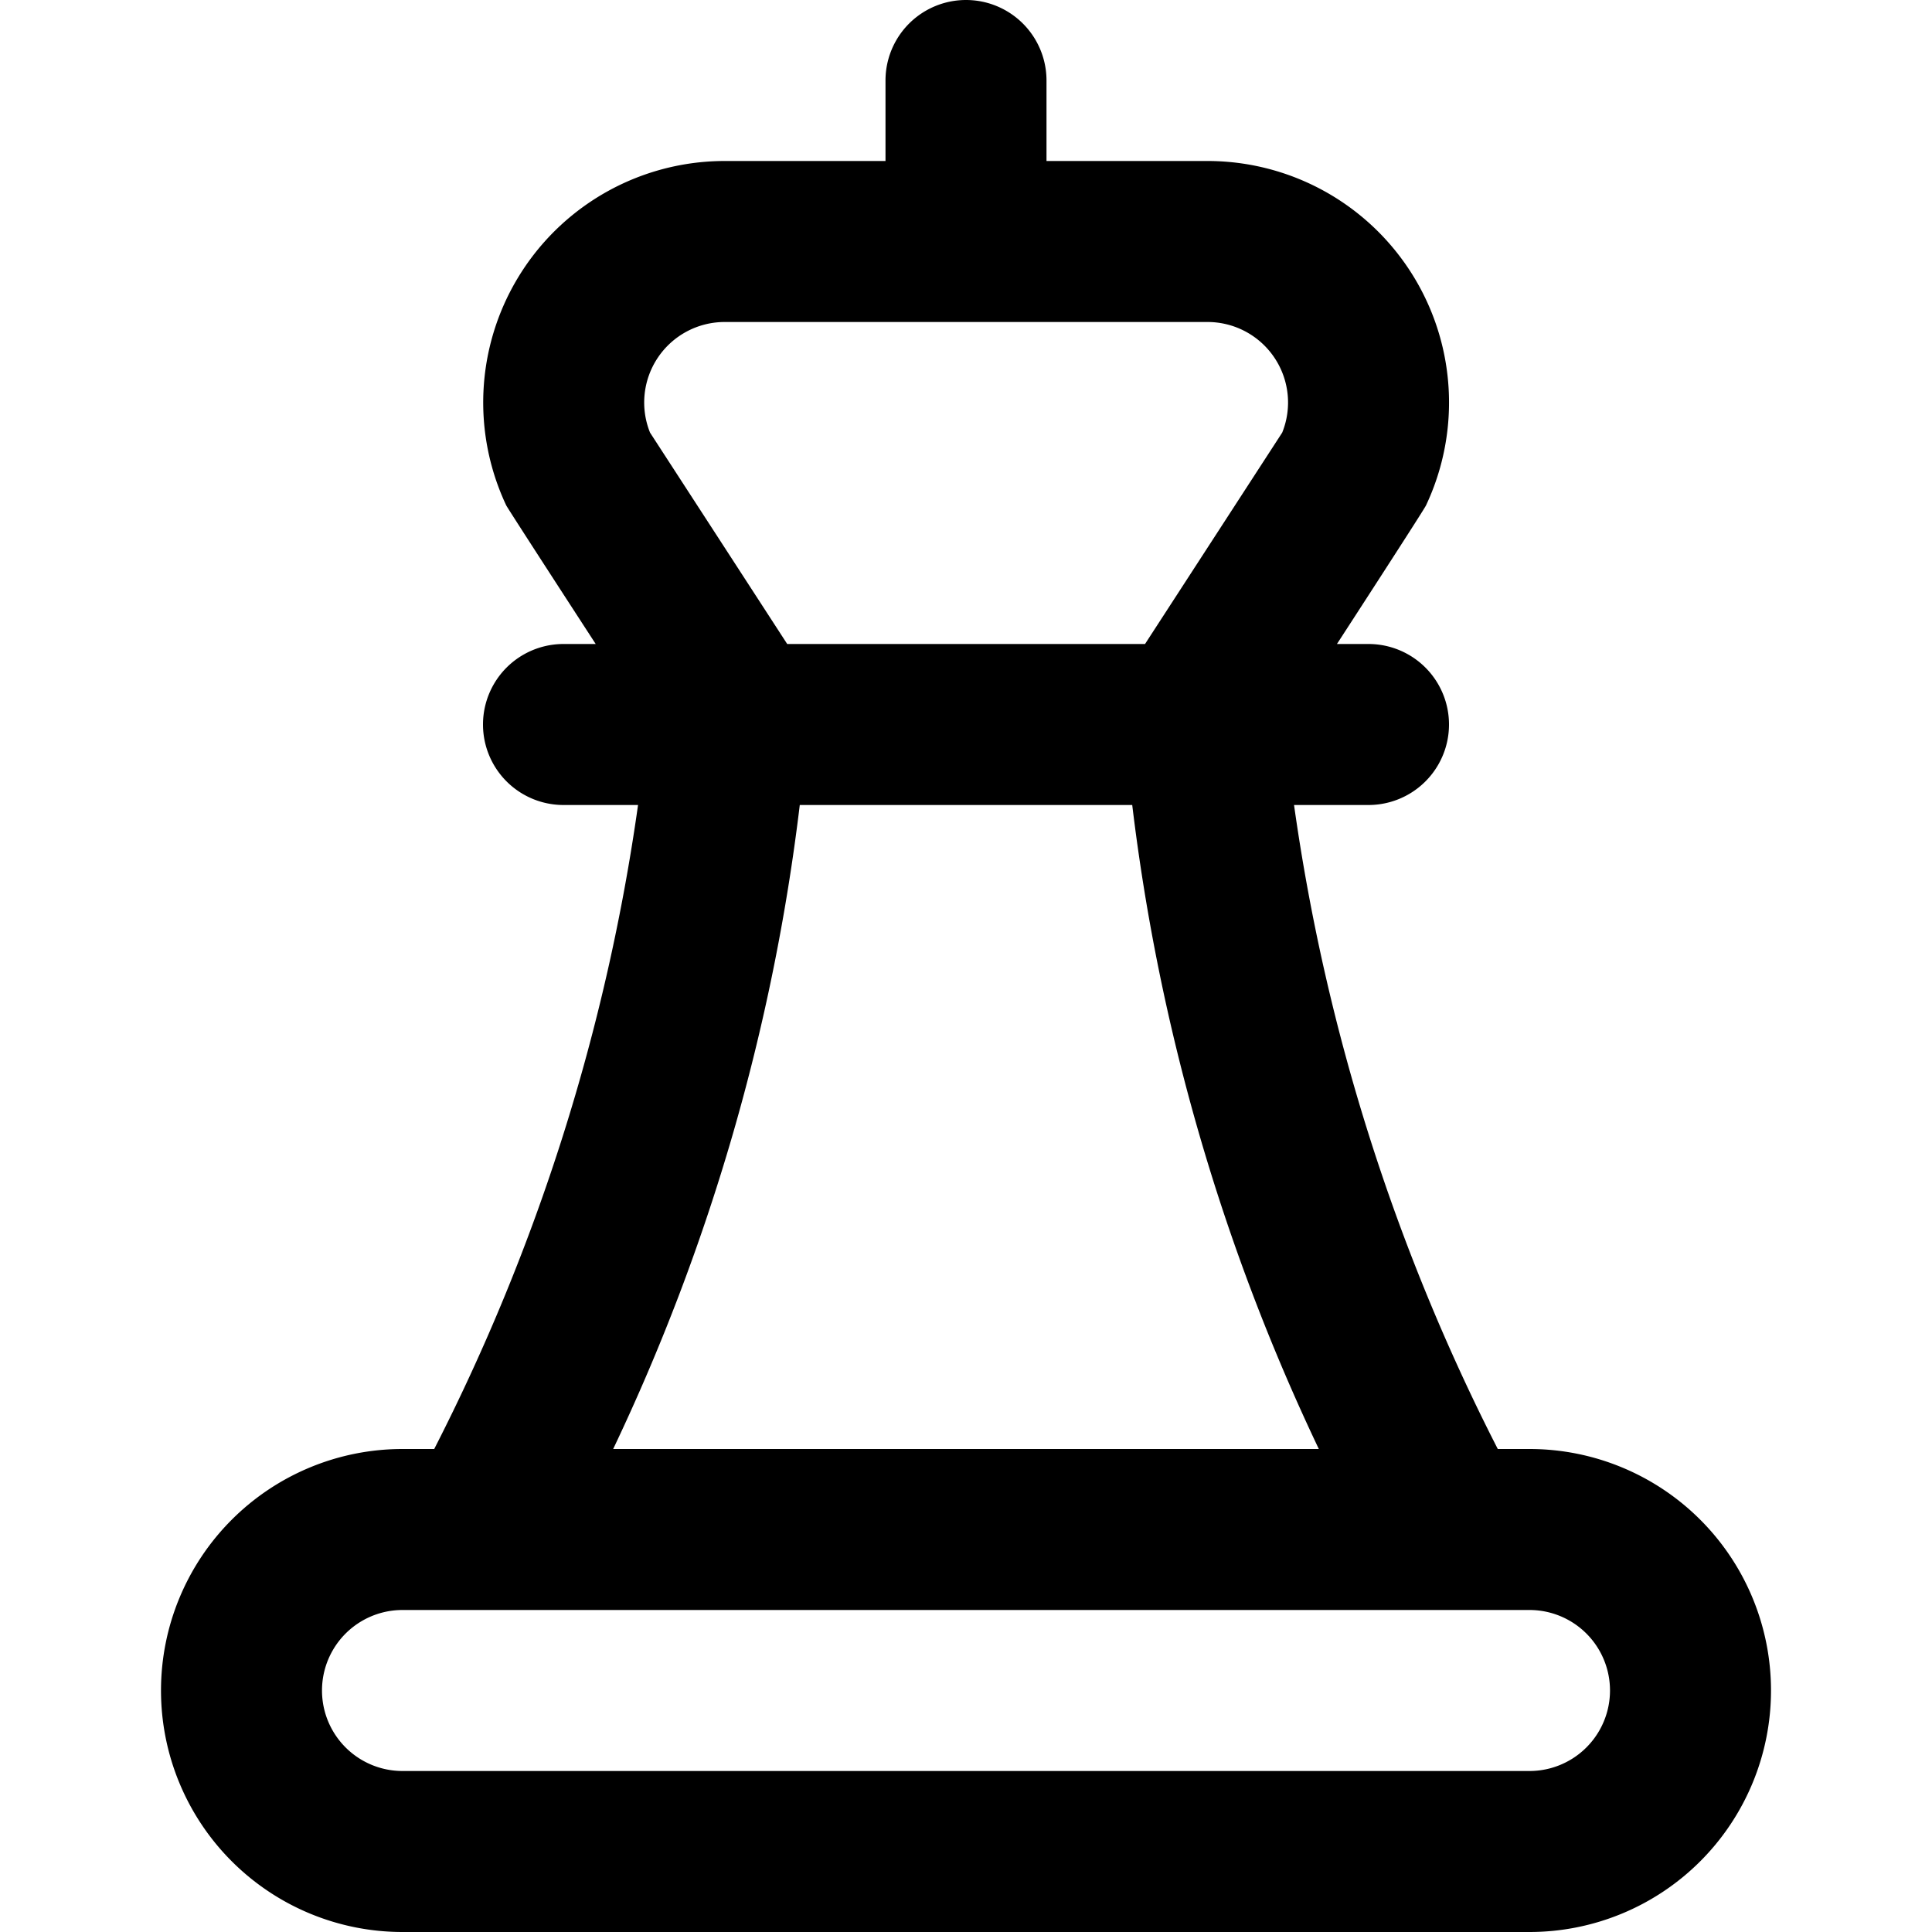
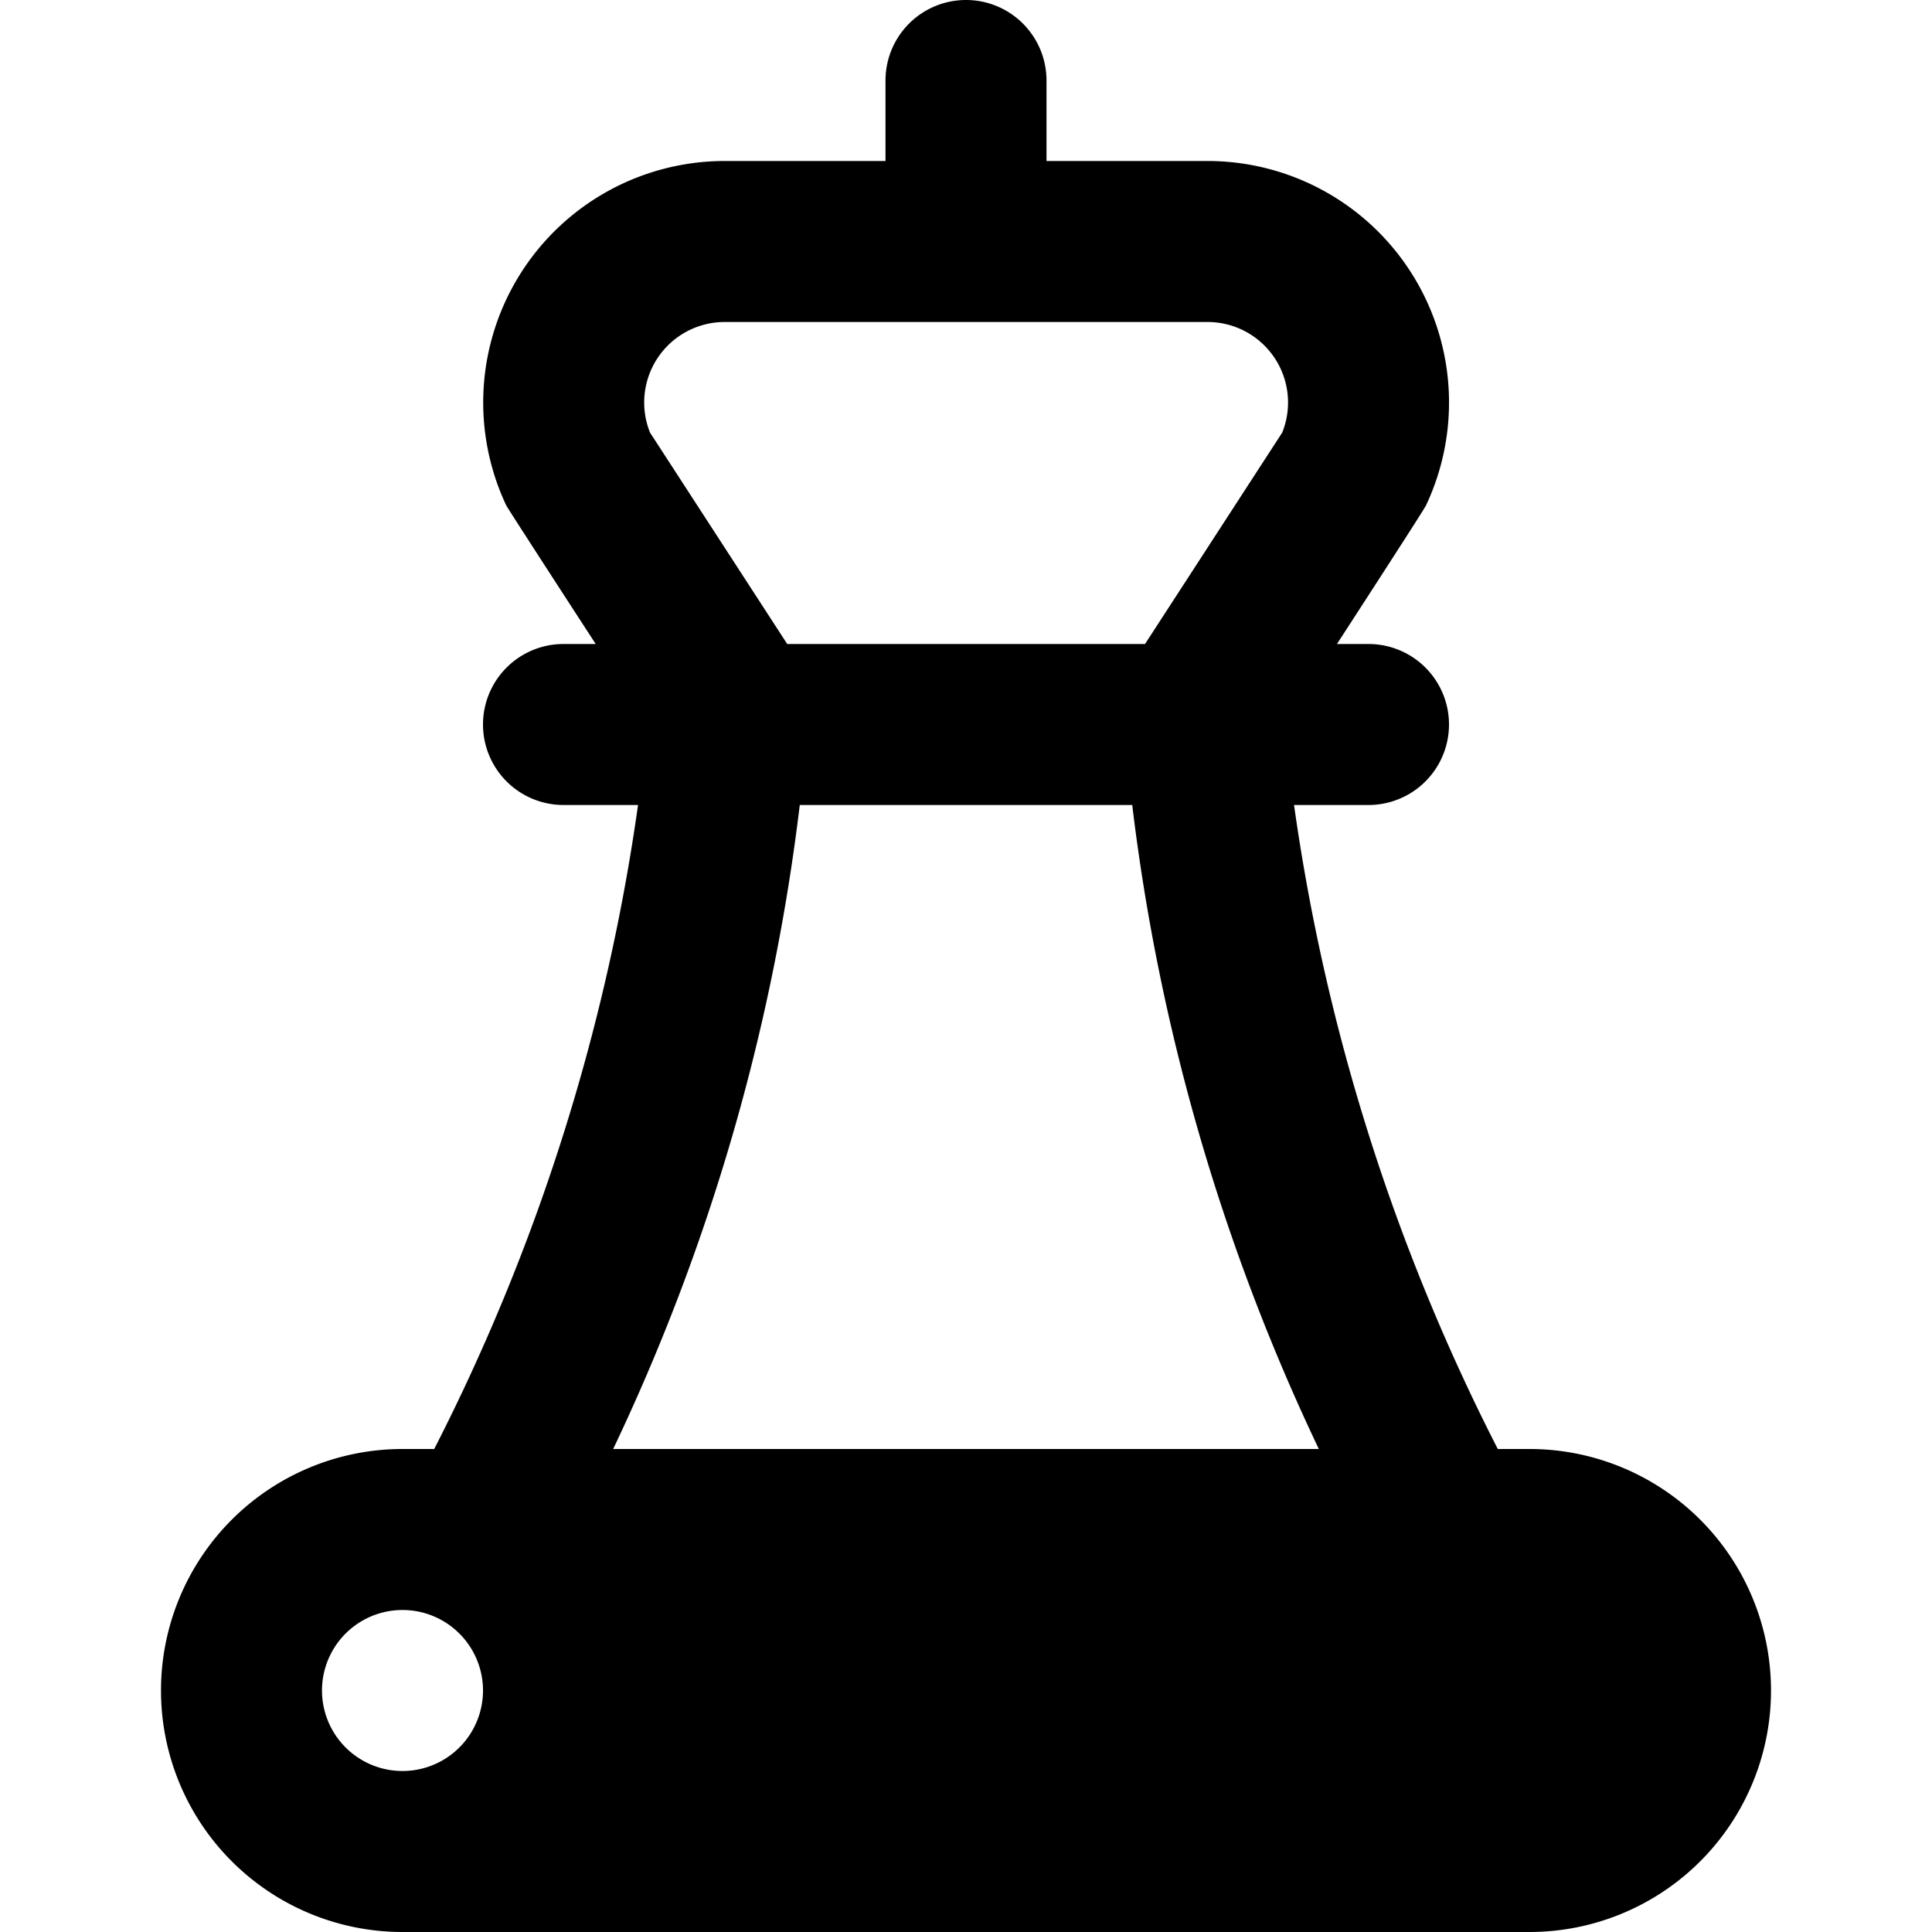
<svg xmlns="http://www.w3.org/2000/svg" id="Layer_1" data-name="Layer 1" viewBox="0 0 24 24" width="512" height="512">
-   <path d="M19,18h-.394a25.306,25.306,0,0,1-2.531-8H17a1,1,0,0,0,0-2h-.392S17.7,6.318,17.715,6.277A3,3,0,0,0,15,2H13V1a1,1,0,0,0-2,0V2H9A3,3,0,0,0,6.288,6.277C6.307,6.318,7.4,8,7.4,8H7a1,1,0,0,0,0,2h.926a25.327,25.327,0,0,1-2.532,8H5a3,3,0,0,0,0,6H19a3,3,0,0,0,0-6ZM8.075,5.374A1,1,0,0,1,9,4h6a1,1,0,0,1,.928,1.374L14.224,8H9.779ZM9.935,10h4.13a25.75,25.75,0,0,0,2.318,8H7.617A25.75,25.75,0,0,0,9.935,10ZM19,22H5a1,1,0,0,1,0-2H19a1,1,0,0,1,0,2Z" />
+   <path d="M19,18h-.394a25.306,25.306,0,0,1-2.531-8H17a1,1,0,0,0,0-2h-.392S17.7,6.318,17.715,6.277A3,3,0,0,0,15,2H13V1a1,1,0,0,0-2,0V2H9A3,3,0,0,0,6.288,6.277C6.307,6.318,7.4,8,7.4,8H7a1,1,0,0,0,0,2h.926a25.327,25.327,0,0,1-2.532,8H5a3,3,0,0,0,0,6H19a3,3,0,0,0,0-6ZM8.075,5.374A1,1,0,0,1,9,4h6a1,1,0,0,1,.928,1.374L14.224,8H9.779ZM9.935,10h4.13a25.75,25.75,0,0,0,2.318,8H7.617A25.75,25.75,0,0,0,9.935,10ZM19,22H5a1,1,0,0,1,0-2a1,1,0,0,1,0,2Z" />
</svg>